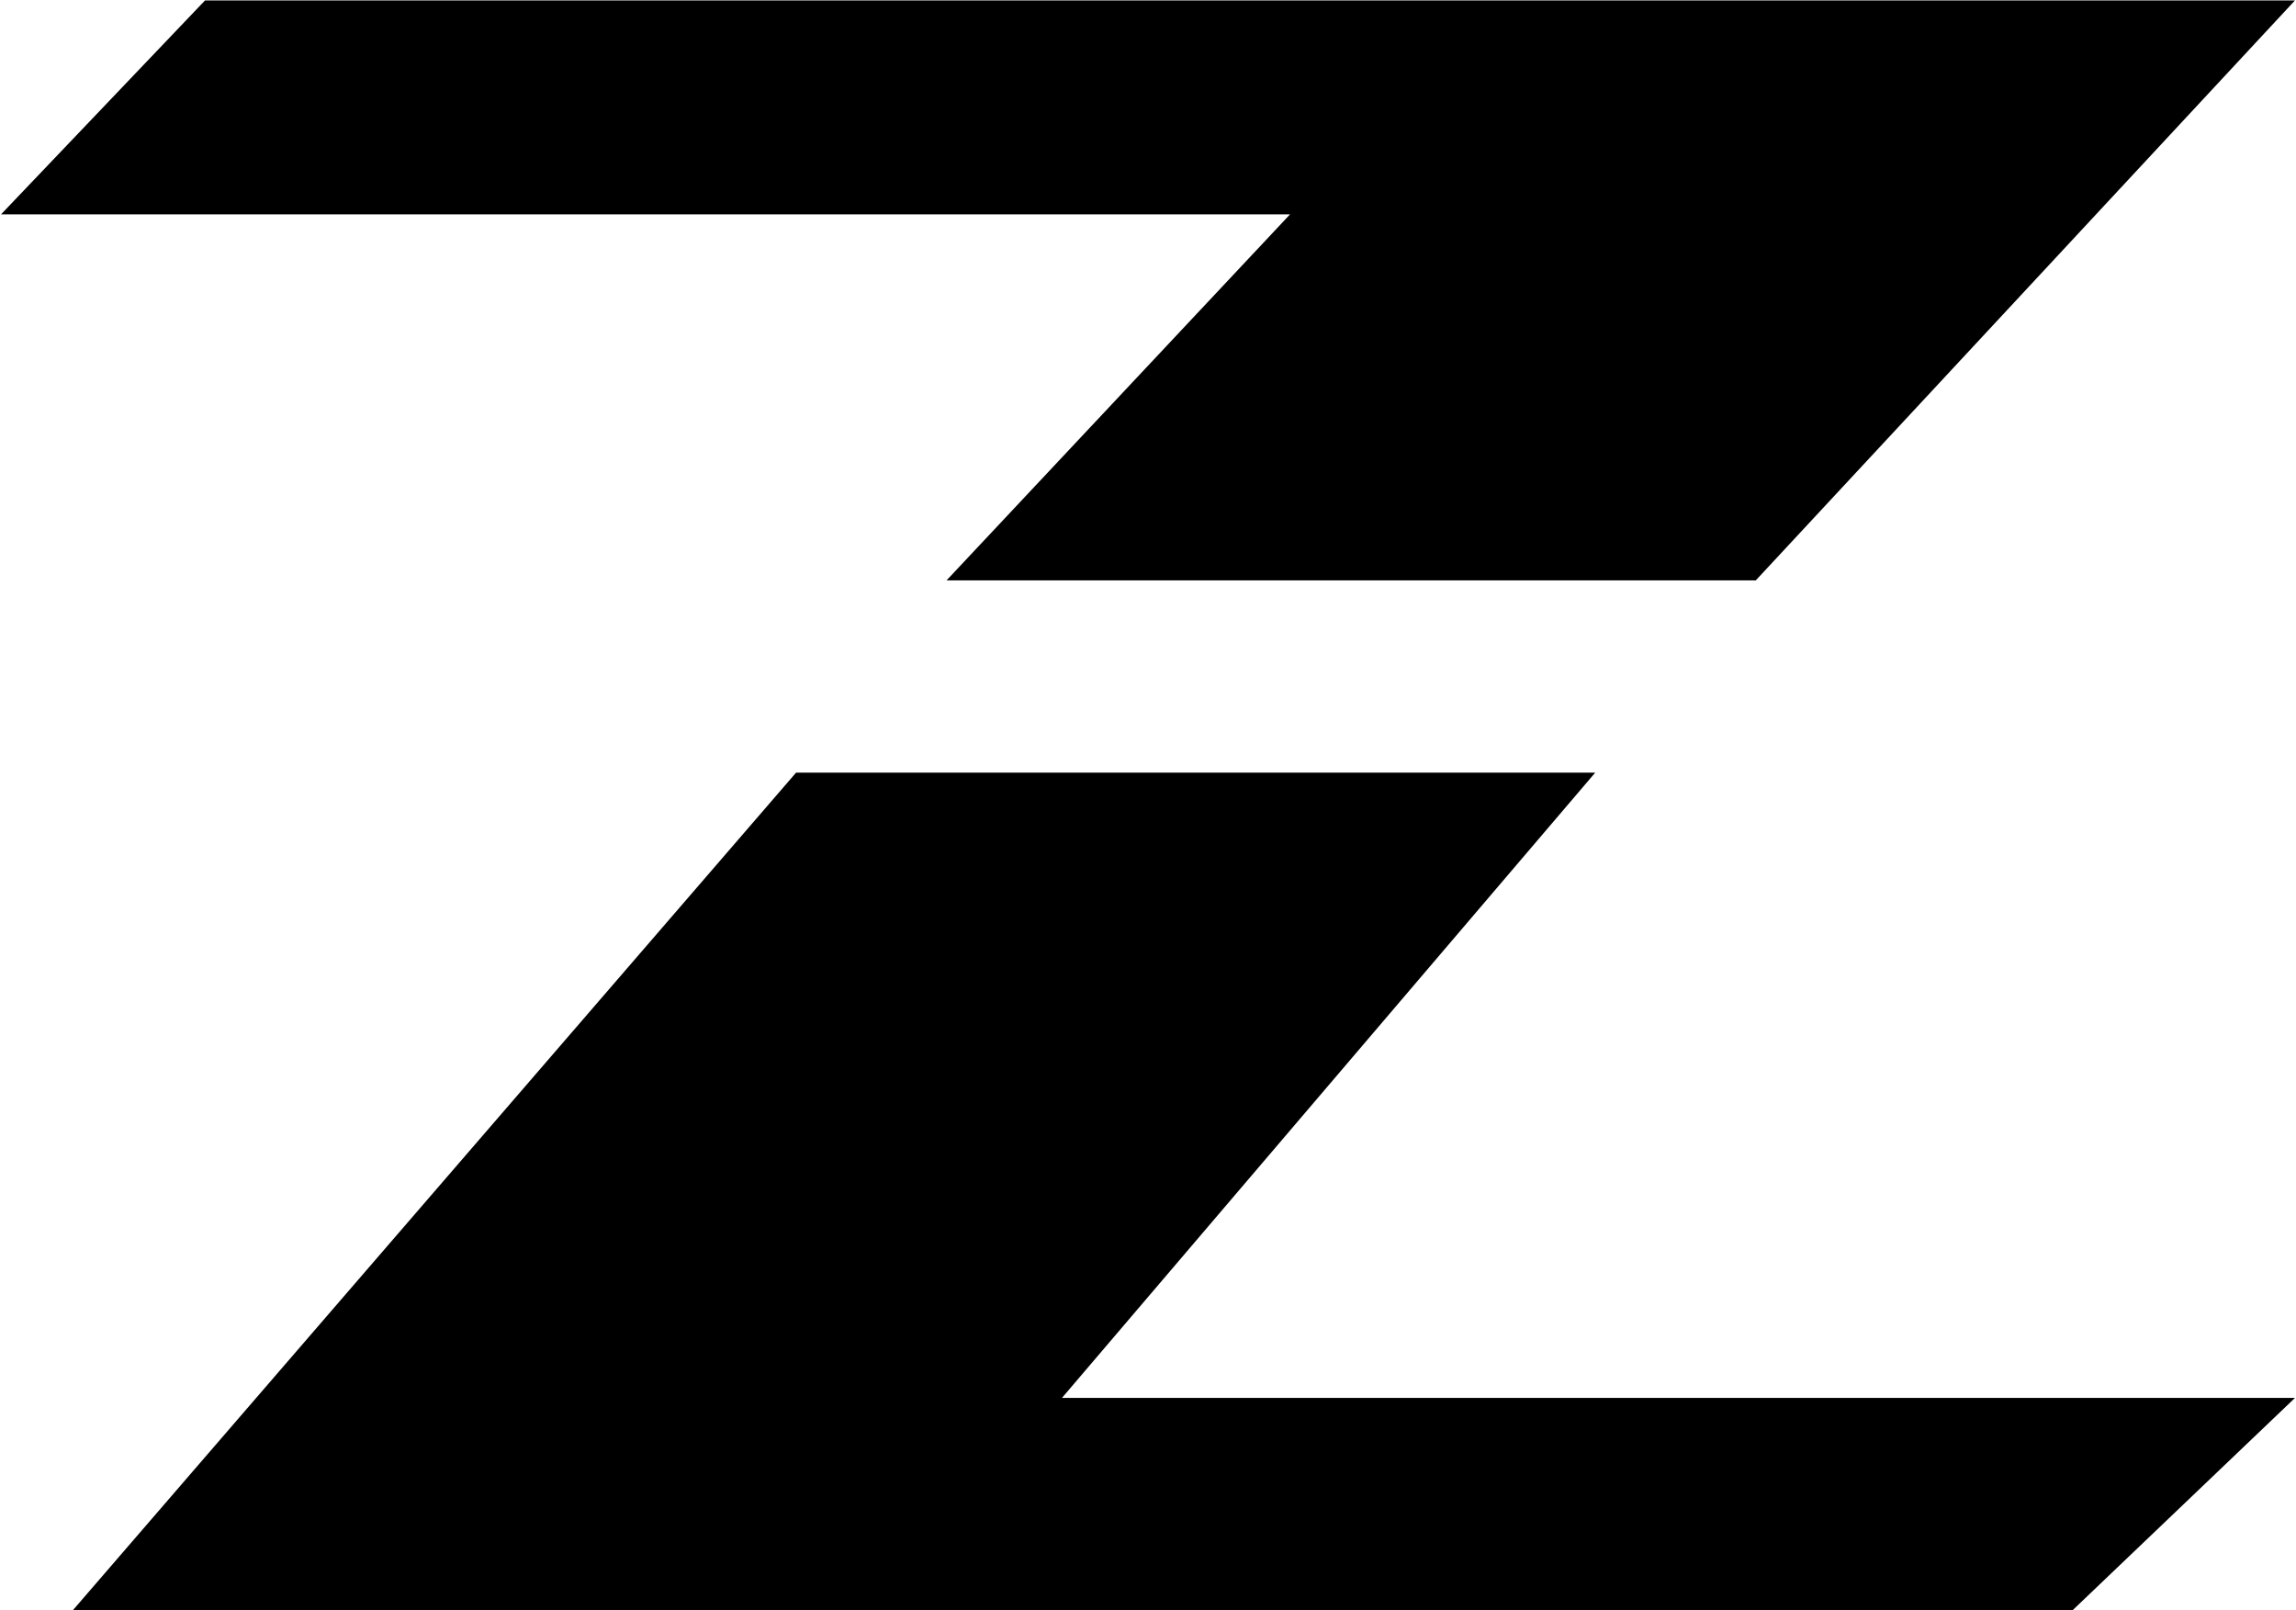
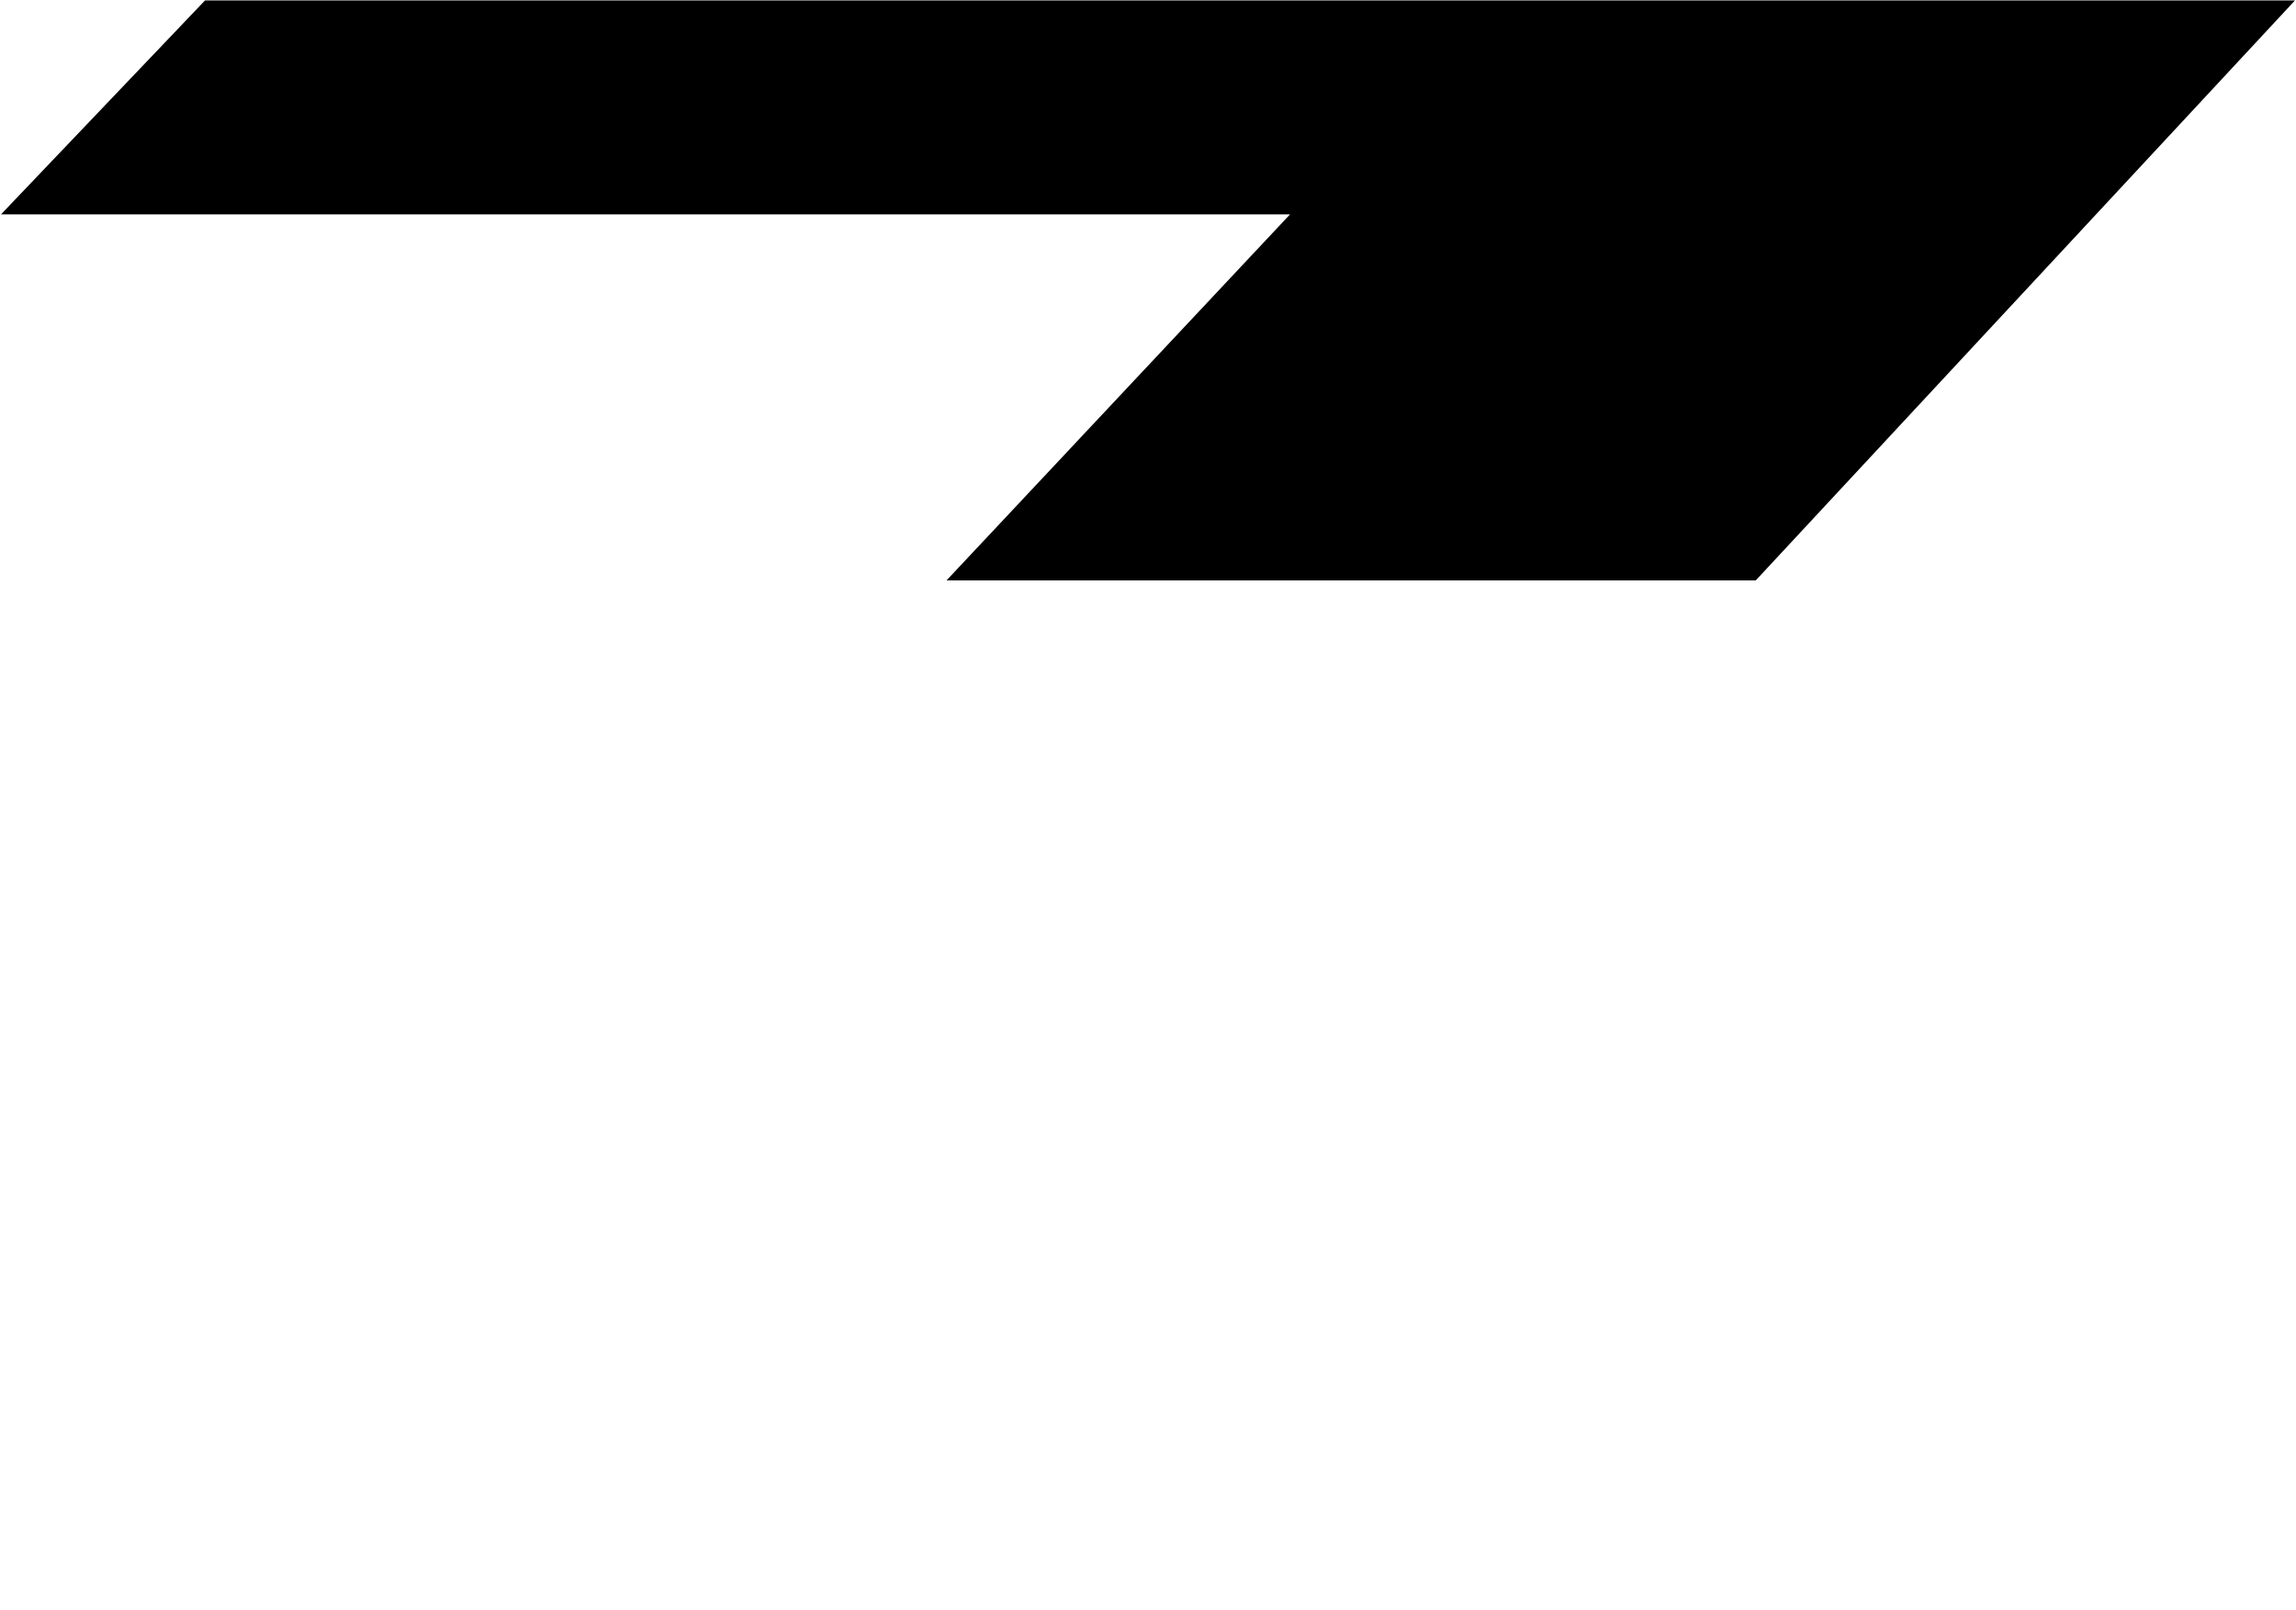
<svg xmlns="http://www.w3.org/2000/svg" version="1.2" viewBox="0 0 1550 1087" width="1550" height="1087">
  <style />
  <path fill-rule="evenodd" d="m639 391.8l231.9-247.1h-870.2l137.7-144.4h1410.9l-364 391.5z" />
-   <path fill-rule="evenodd" d="m716.9 943.7l360-422.1h-539.5l-488.2 565.4h1350l150.1-143.3z" />
</svg>